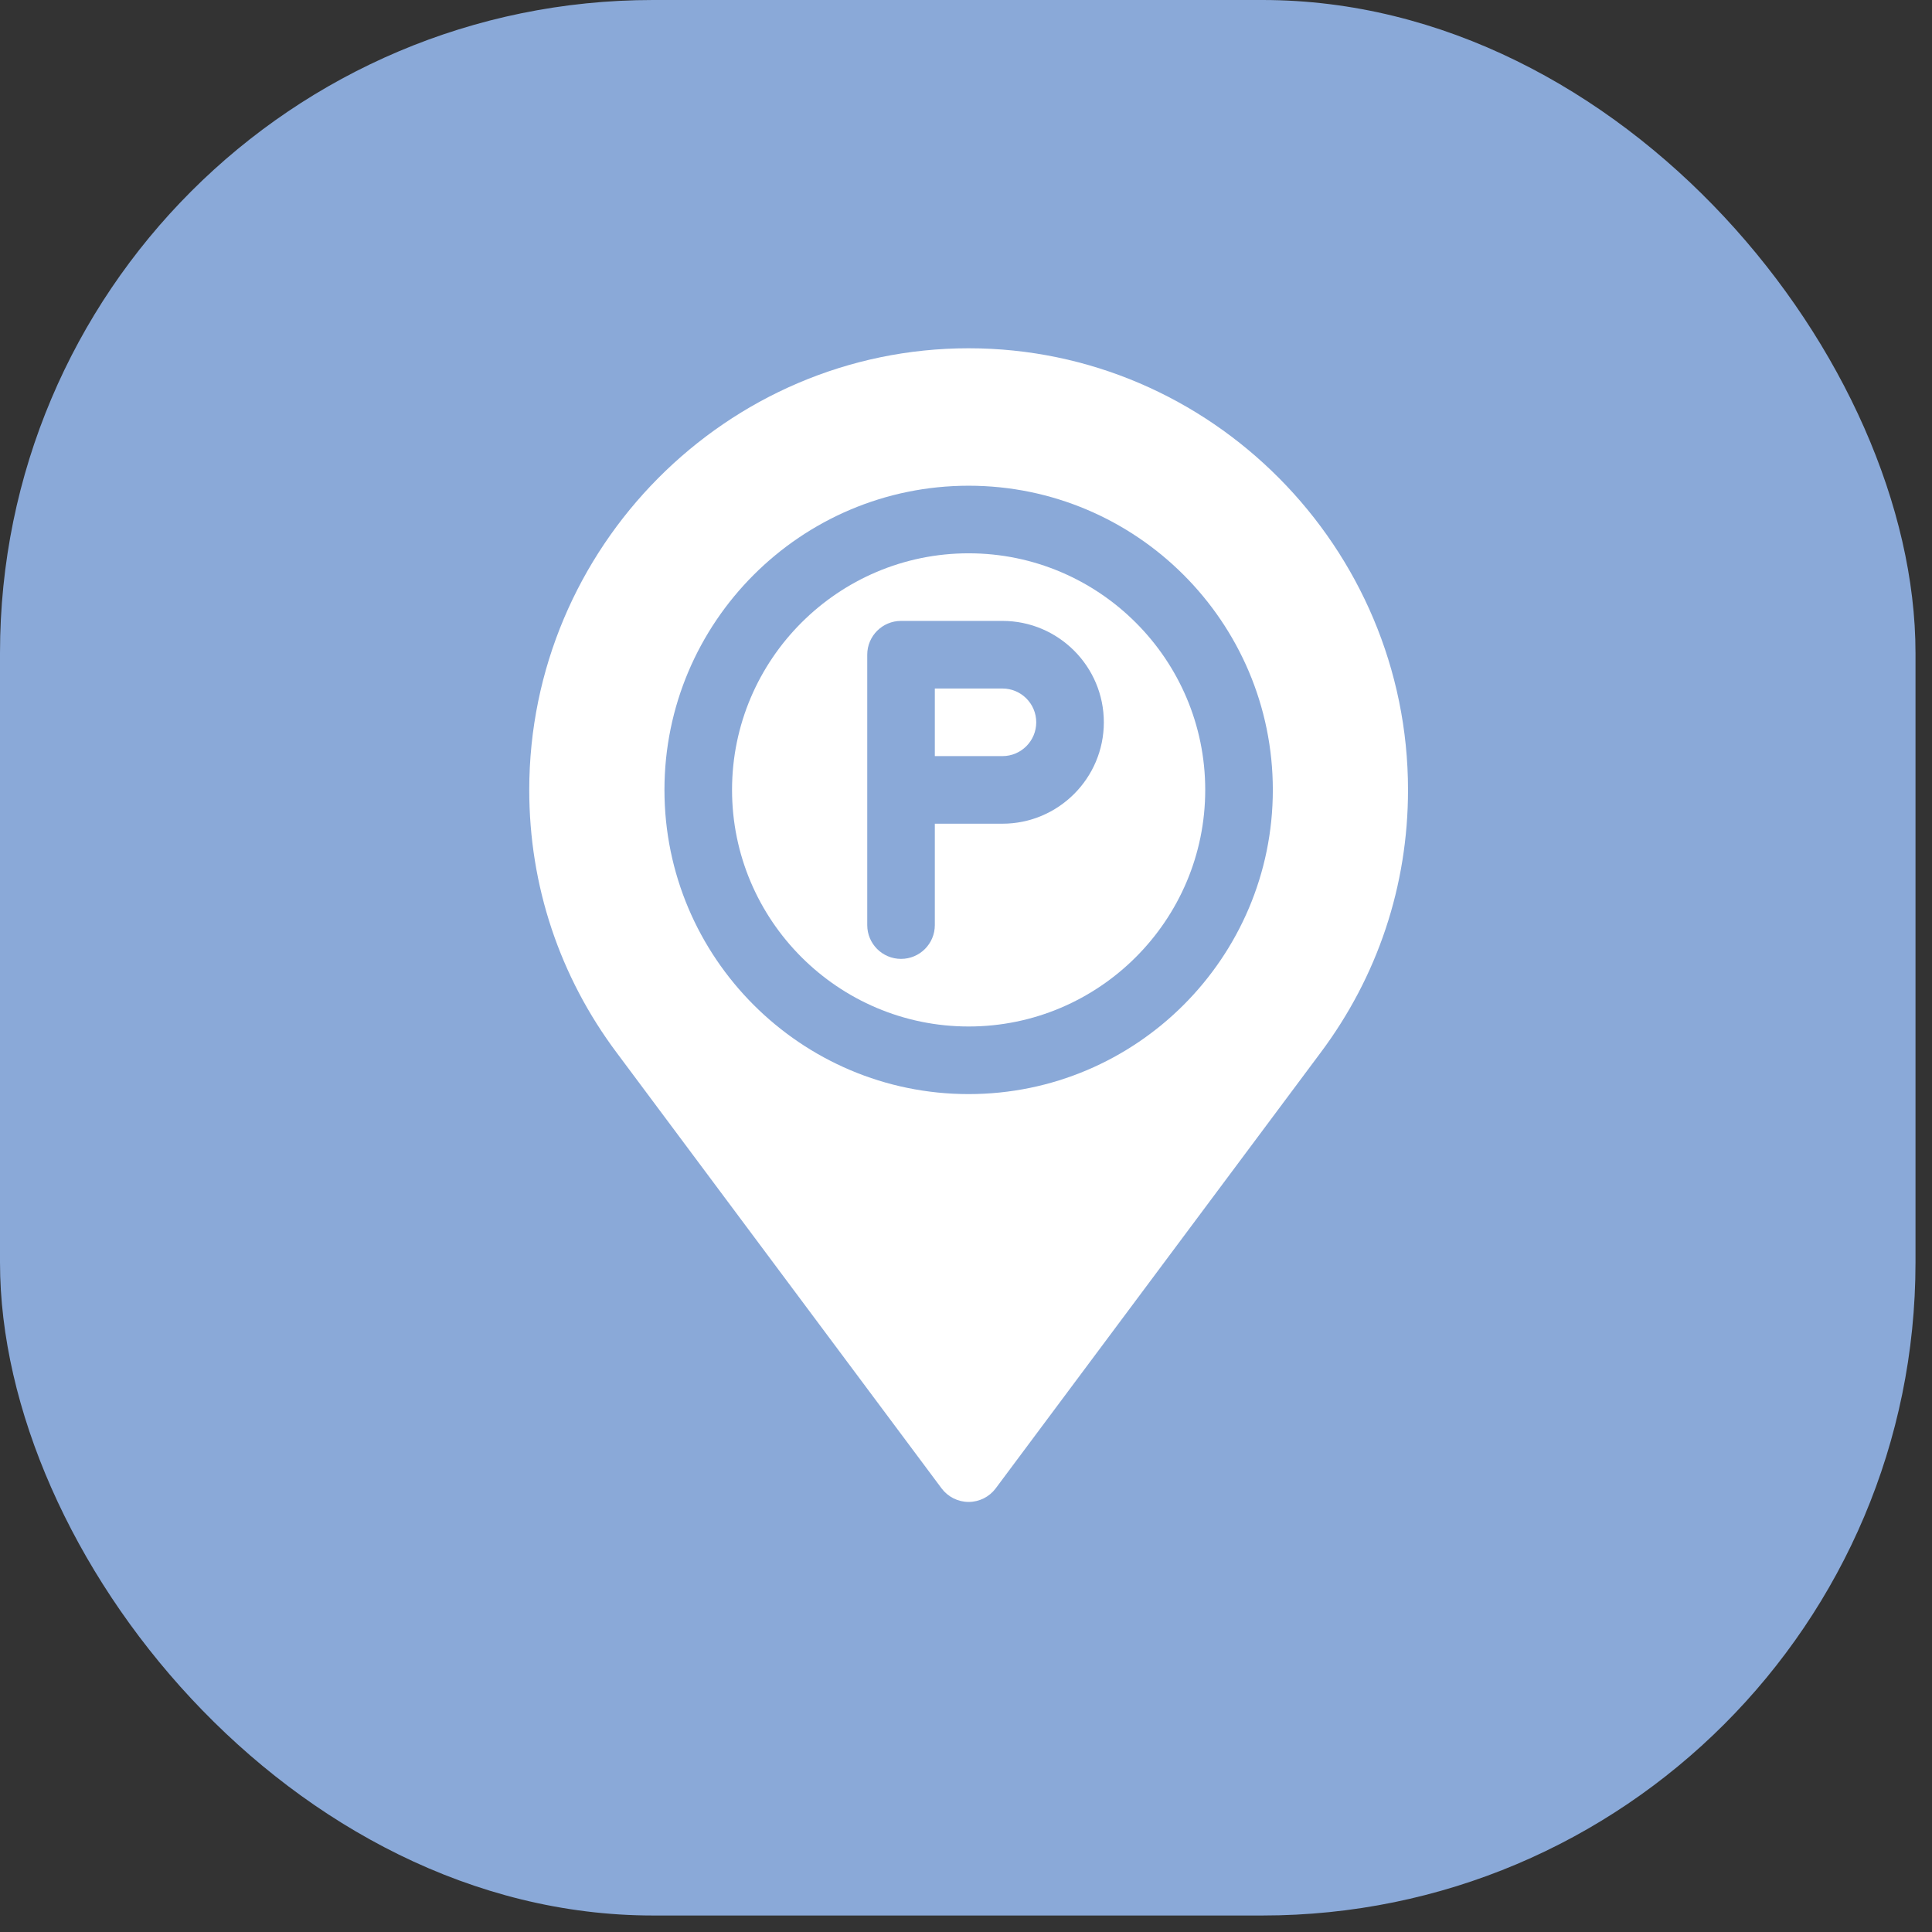
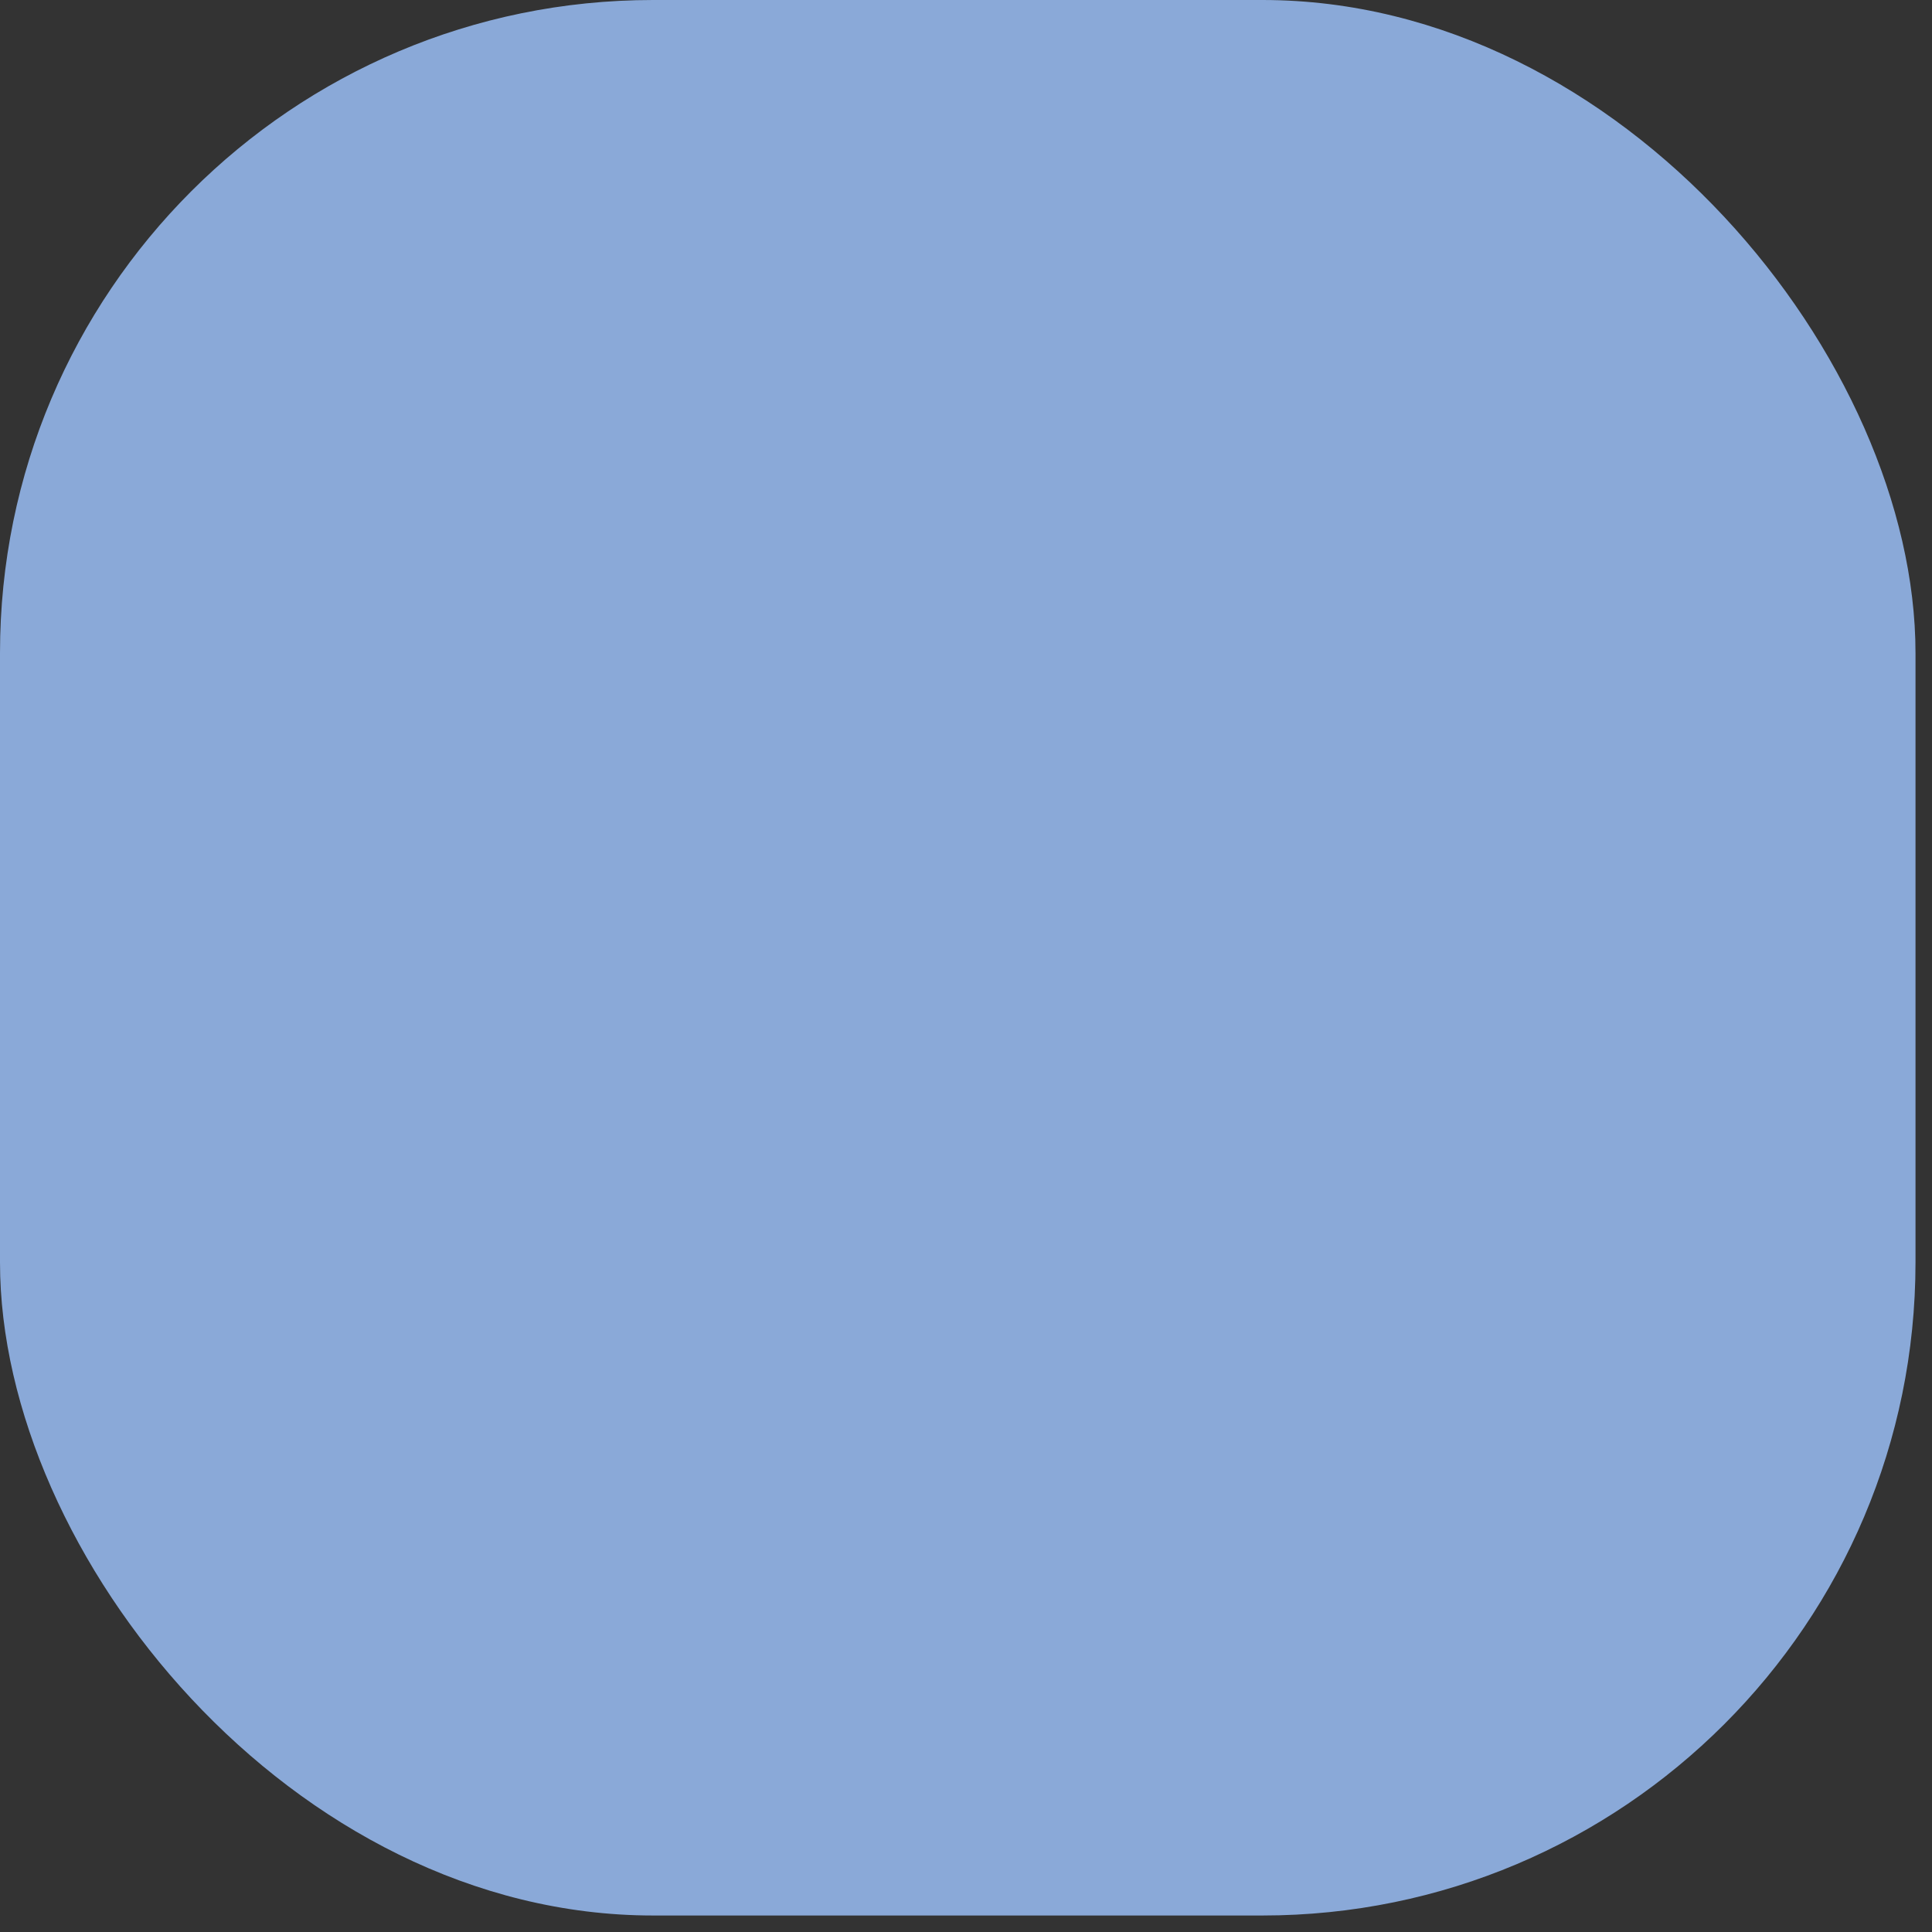
<svg xmlns="http://www.w3.org/2000/svg" width="113" height="113" viewBox="0 0 113 113" fill="none">
  <rect x="0" y="0" width="113" height="113" fill="#333333" stroke="none" />
  <rect width="112.035" height="112.035" rx="38.194" fill="#8AA9D8" />
  <g clip-path="url(#clip0_1237_2274)">
-     <path d="M56.654 32.362C49.025 32.362 42.816 38.571 42.816 46.2C42.816 53.829 49.025 60.038 56.654 60.038C64.284 60.038 70.492 53.829 70.492 46.2C70.492 38.571 64.284 32.362 56.654 32.362ZM58.631 48.177H54.677V54.107C54.677 55.2 53.793 56.084 52.701 56.084C51.608 56.084 50.724 55.2 50.724 54.107V38.293C50.724 37.2 51.608 36.316 52.701 36.316H58.631C61.901 36.316 64.562 38.976 64.562 42.246C64.562 45.516 61.901 48.177 58.631 48.177Z" fill="white" />
-     <path d="M58.631 40.27H54.677V44.224H58.631C59.722 44.224 60.608 43.338 60.608 42.247C60.608 41.156 59.722 40.27 58.631 40.27Z" fill="white" />
-     <path d="M56.654 20.37C42.484 20.37 30.955 32.031 30.955 46.201C30.955 51.794 32.727 57.114 36.081 61.587L55.073 87.055C55.446 87.552 56.032 87.846 56.654 87.846C57.276 87.846 57.863 87.552 58.235 87.055L77.227 61.587C80.581 57.114 82.353 51.794 82.353 46.201C82.353 32.031 70.824 20.37 56.654 20.37ZM56.654 63.992C46.843 63.992 38.863 56.011 38.863 46.201C38.863 36.39 46.843 28.409 56.654 28.409C66.465 28.409 74.446 36.39 74.446 46.201C74.446 56.011 66.465 63.992 56.654 63.992Z" fill="white" />
-   </g>
+     </g>
  <defs>
    <clipPath id="clip0_1237_2274">
-       <rect width="67.476" height="67.476" fill="white" transform="translate(22.916 20.37)" />
-     </clipPath>
+       </clipPath>
  </defs>
</svg>